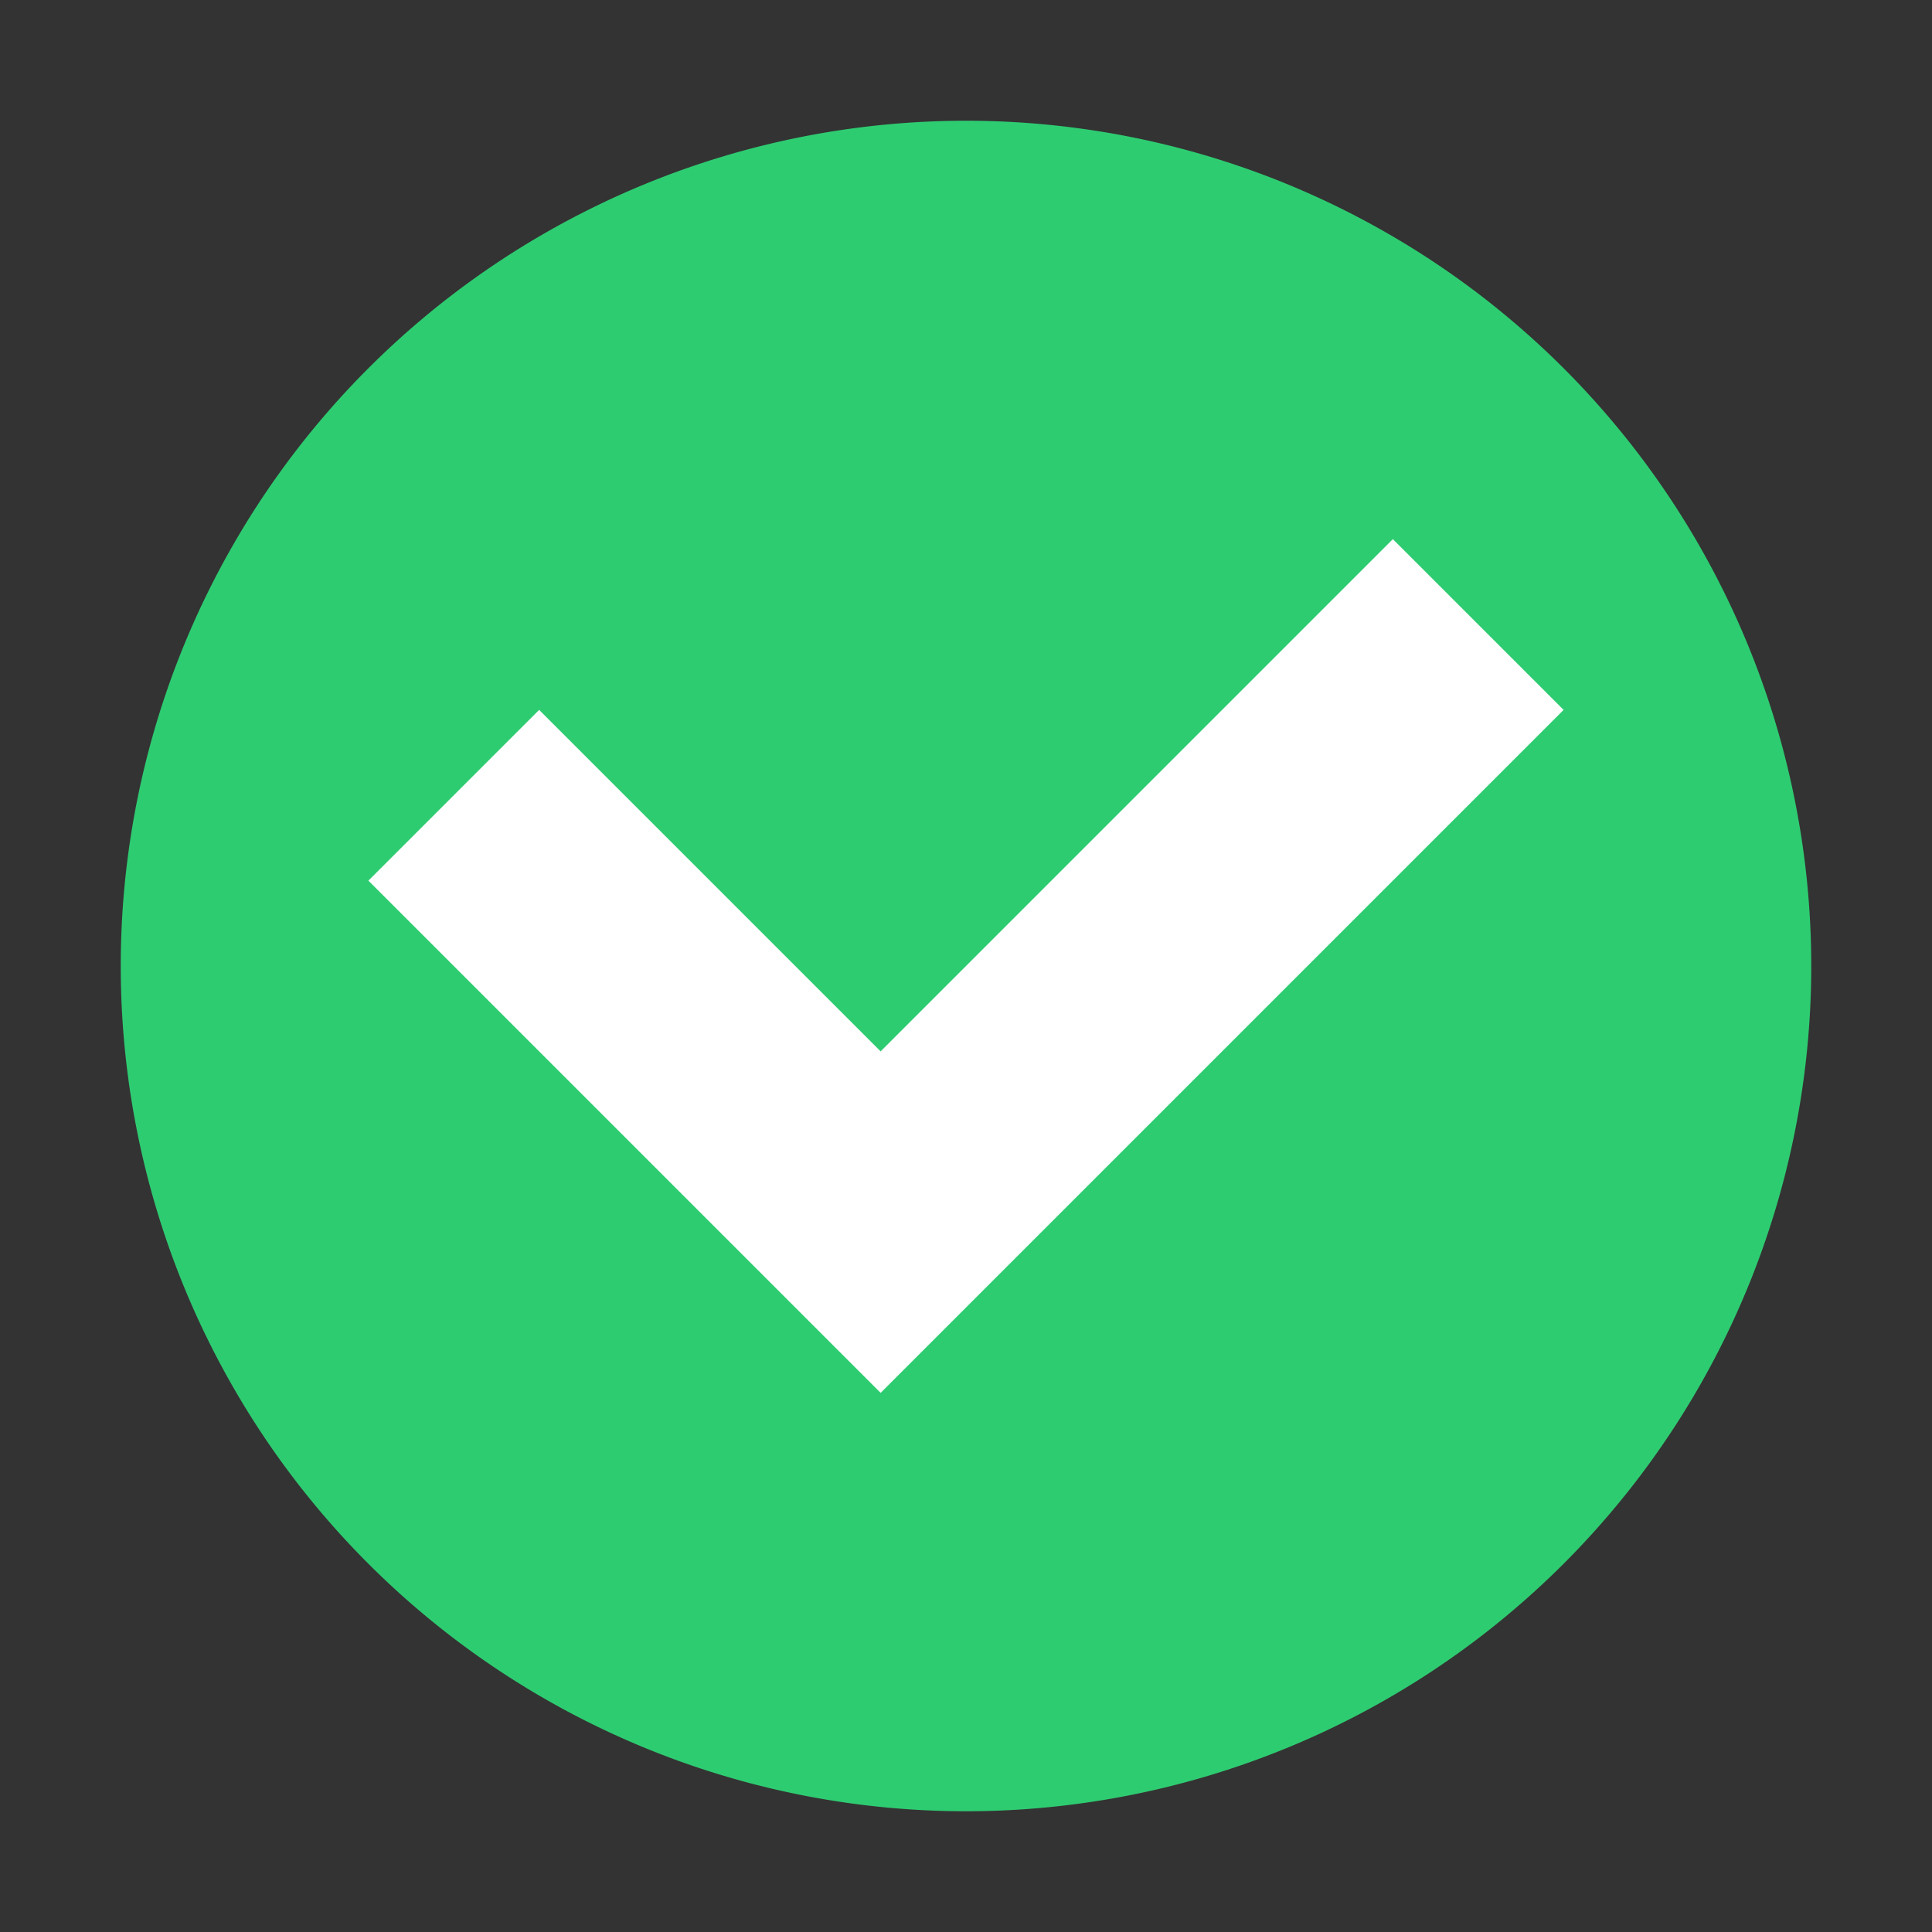
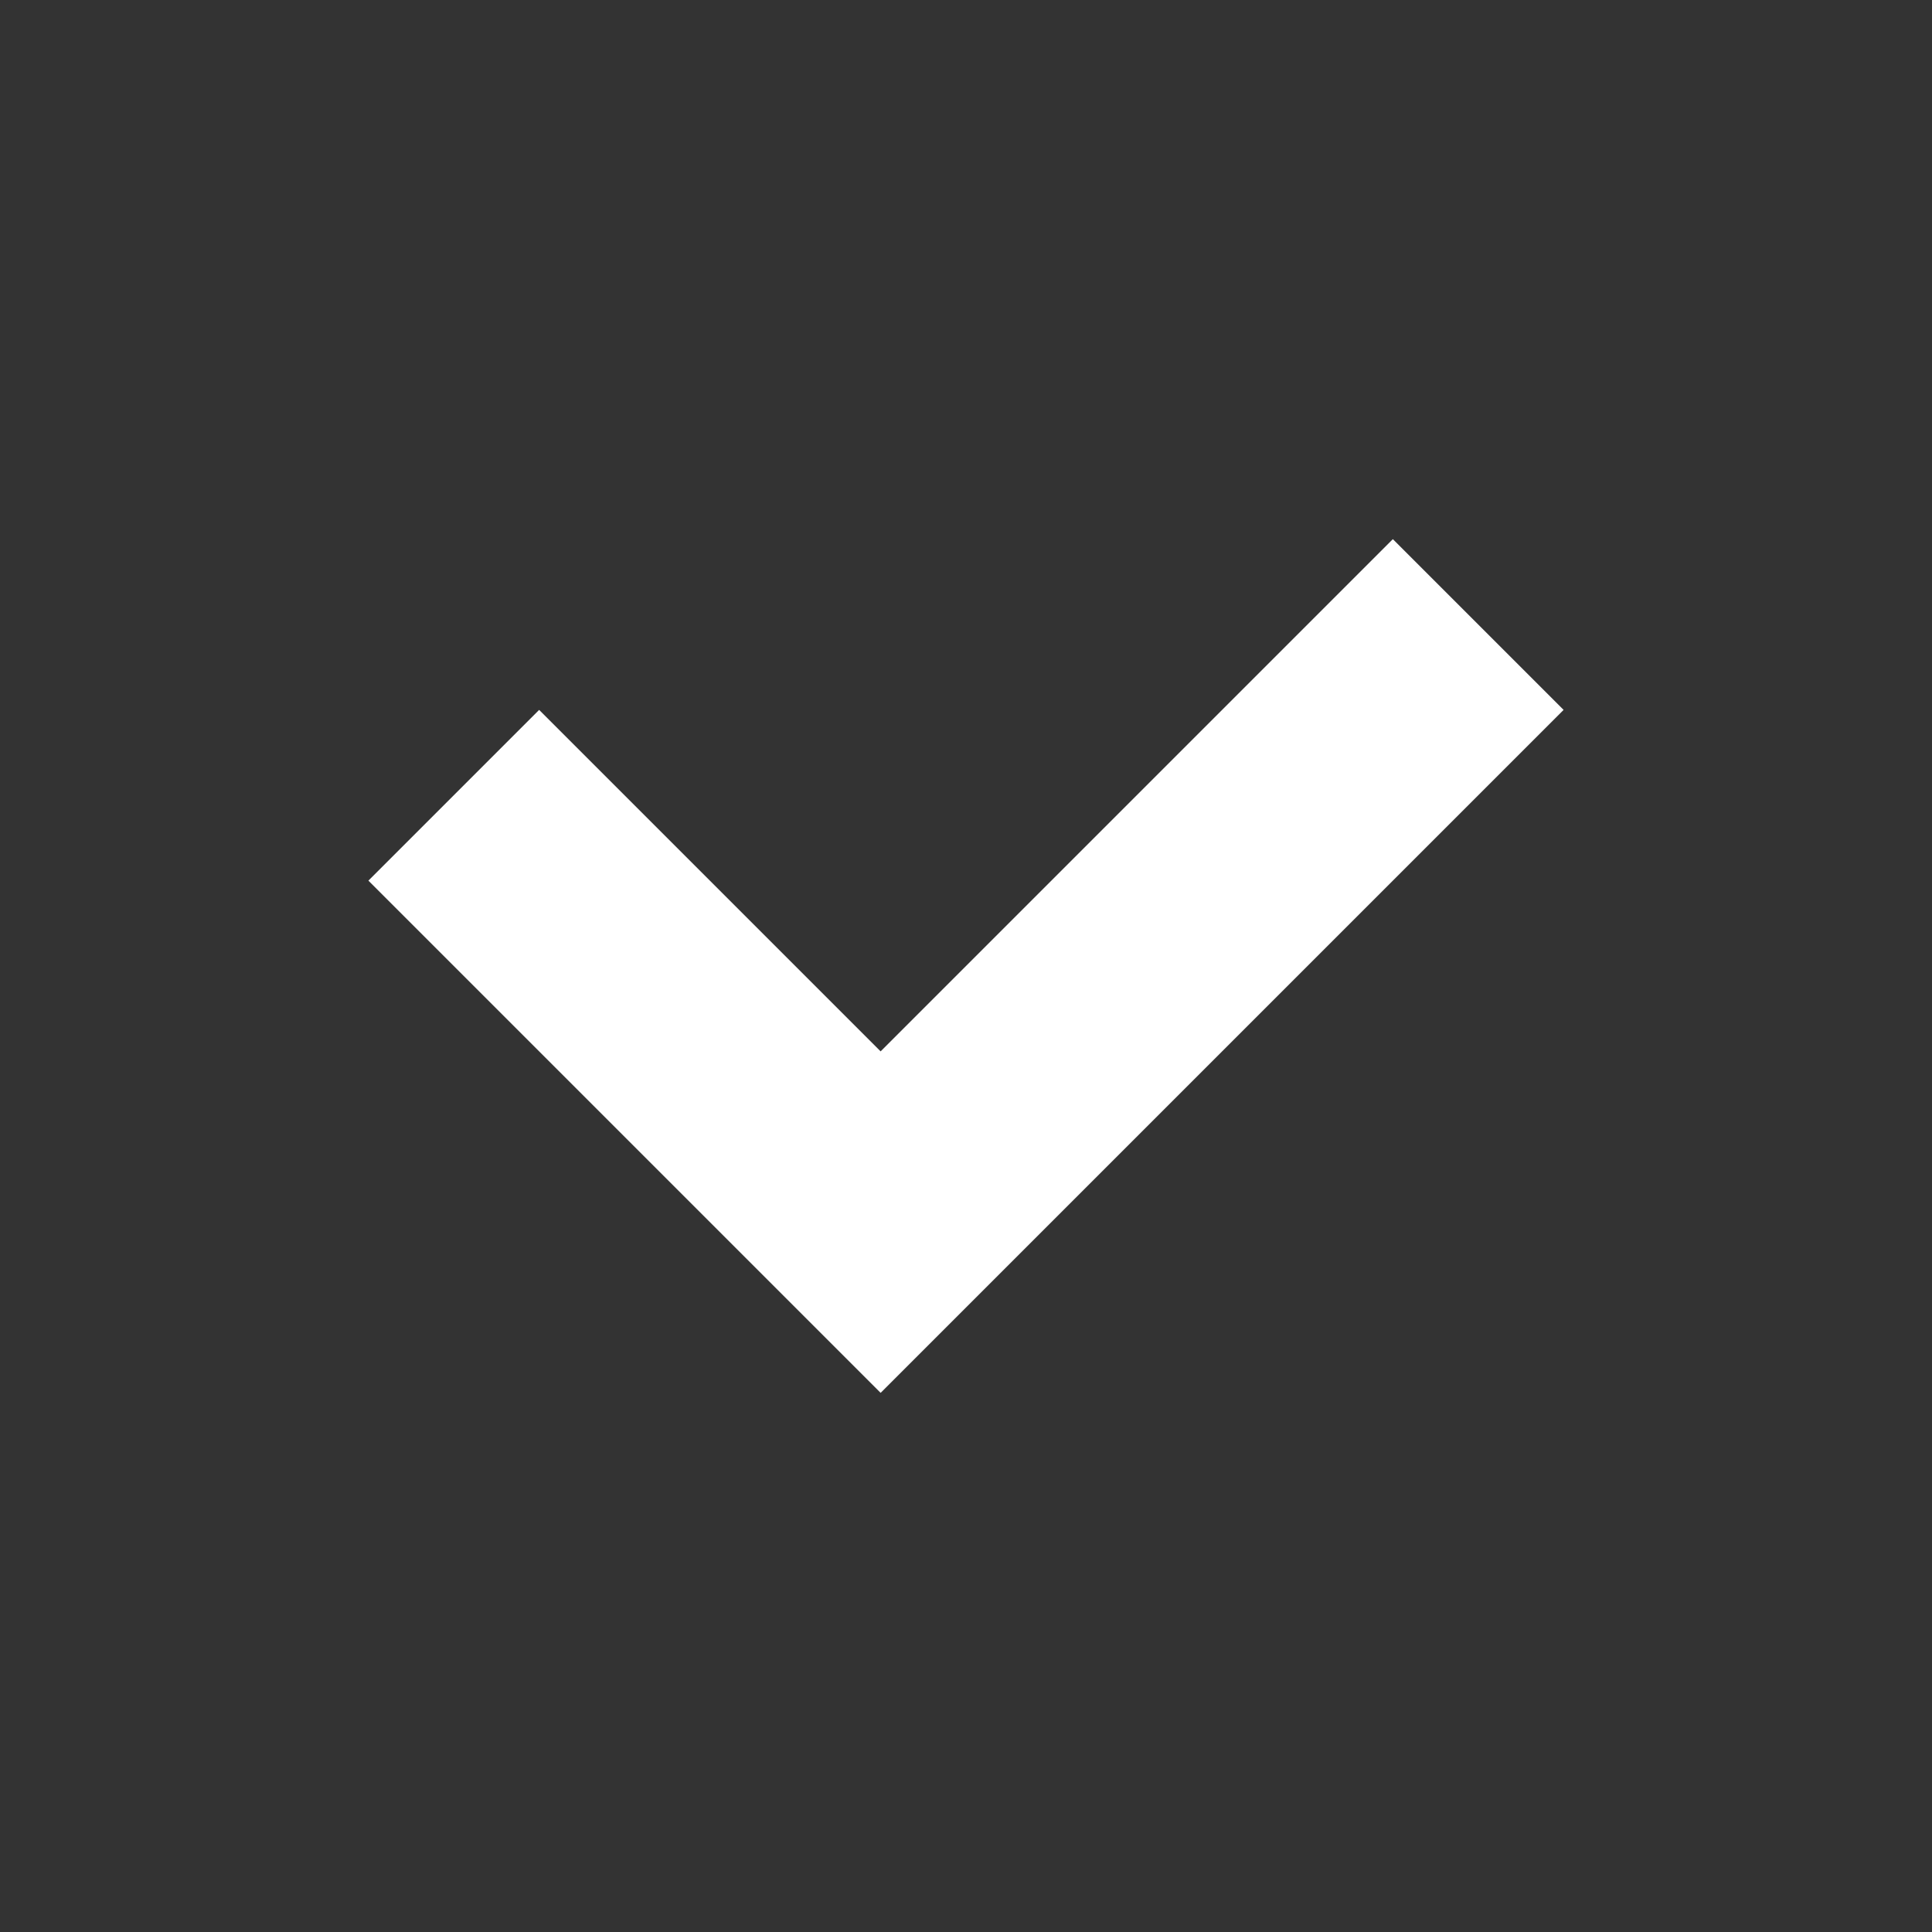
<svg xmlns="http://www.w3.org/2000/svg" viewBox="0 0 16 16">
  <rect x="0" y="0" width="16" height="16" fill="#333333" stroke="none" />
-   <path style="fill:#2ecc71;fill-opacity:1;stroke:none" d="M 8 1 A 7 7 0 0 0 1 8 A 7 7 0 0 0 8 15 A 7 7 0 0 0 15 8 A 7 7 0 0 0 8 1 z " />
  <path style="fill:#ffffff;fill-opacity:1;stroke:none" d="M 11.535 4.465 L 7.293 8.707 L 4.465 5.879 L 3.051 7.293 L 5.879 10.121 L 7.293 11.535 L 12.949 5.879 L 11.535 4.465 z " />
</svg>